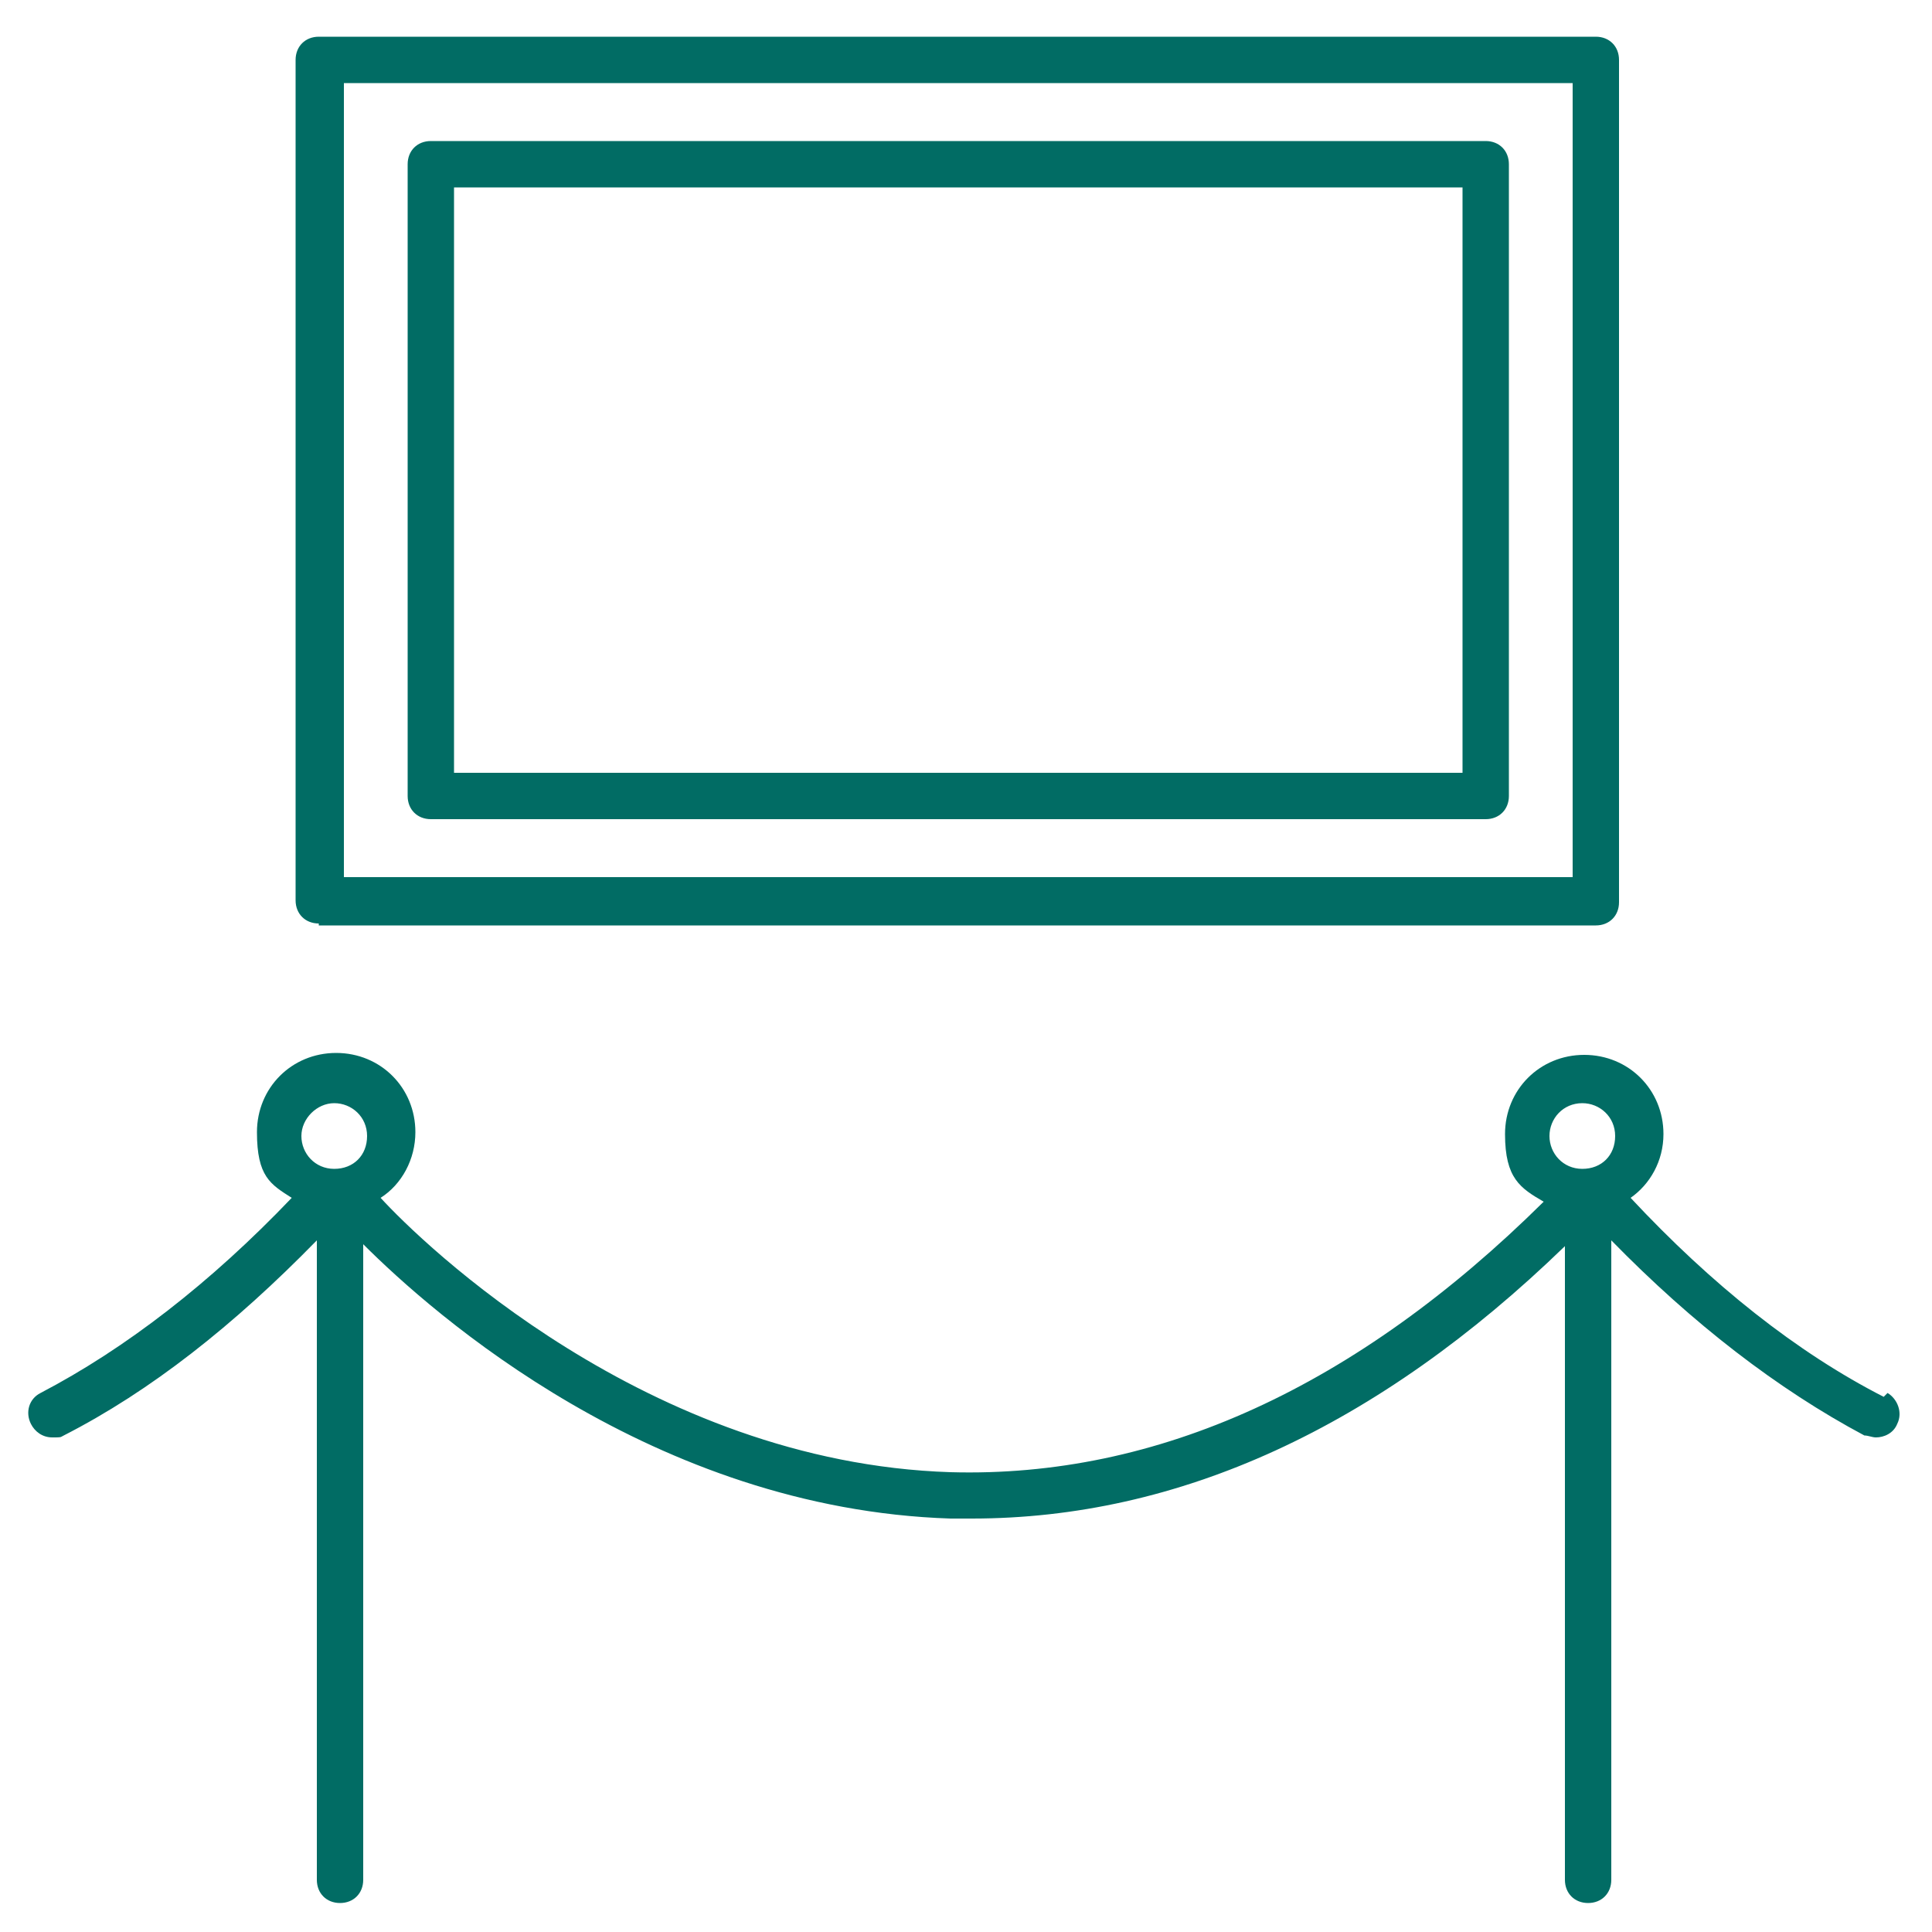
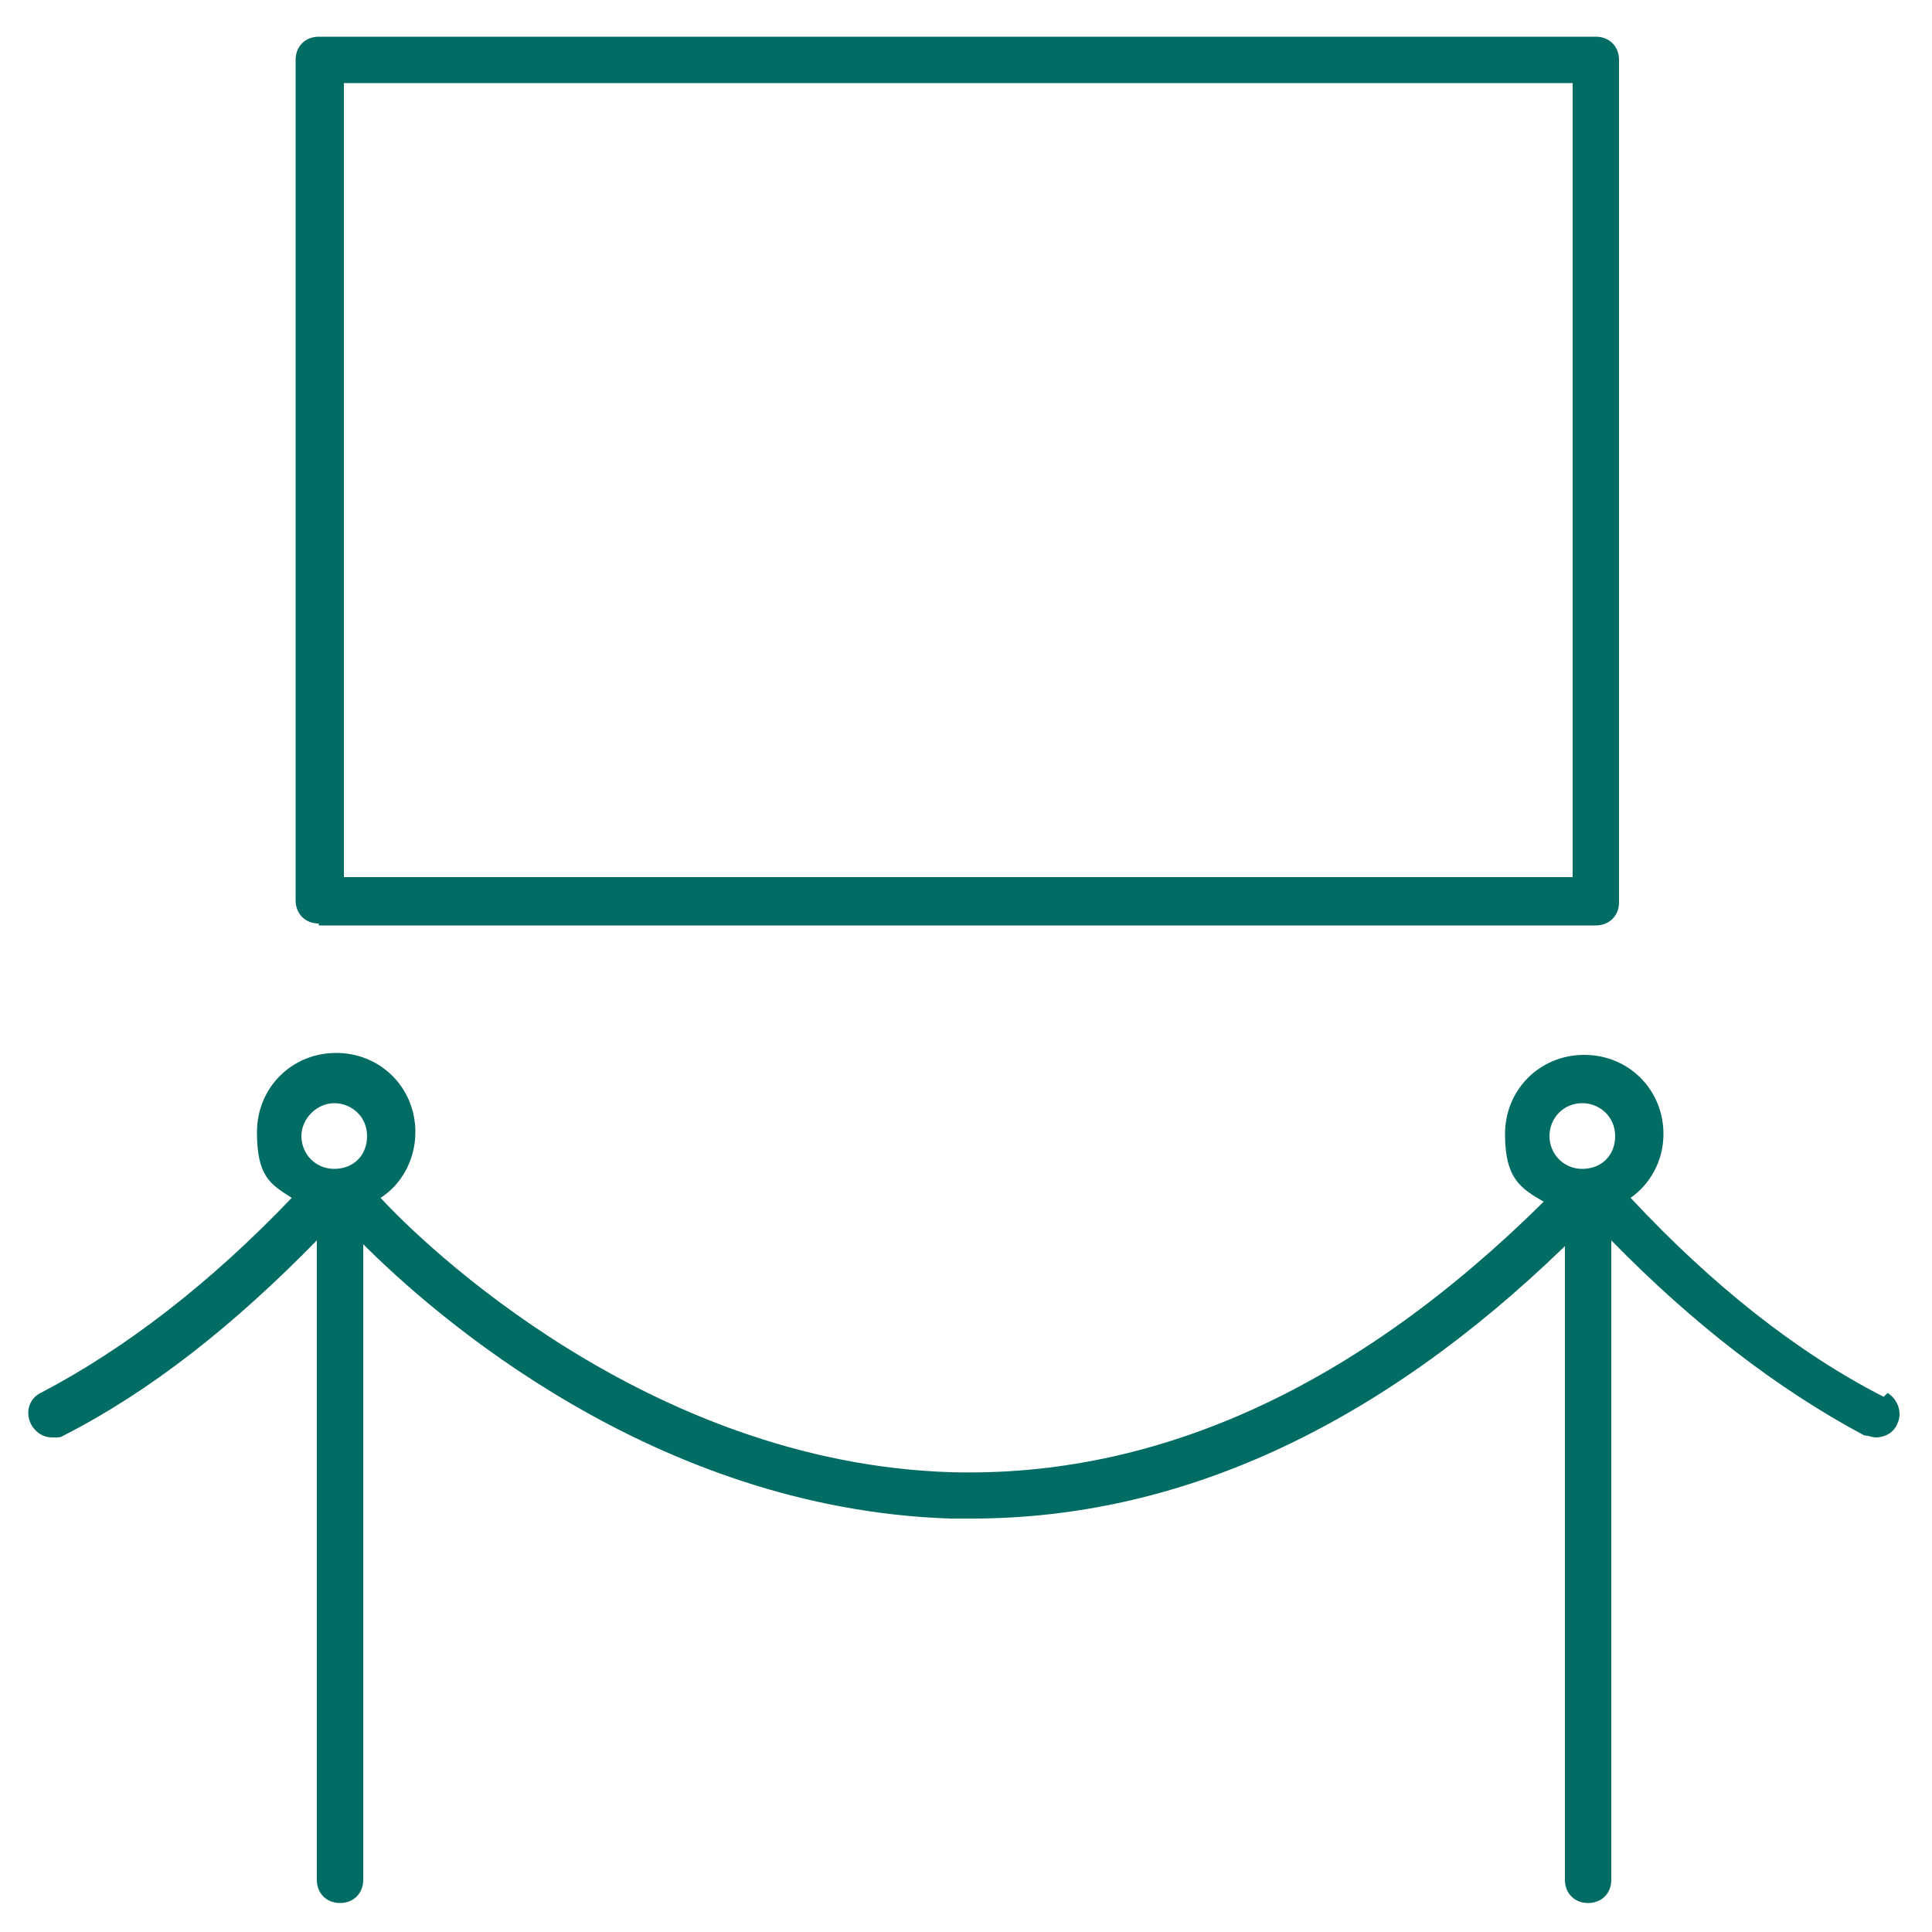
<svg xmlns="http://www.w3.org/2000/svg" id="Livello_1" version="1.1" viewBox="0 0 100 100">
  <defs>
    <style>
      .st0 {
        fill: #016c64;
      }
    </style>
  </defs>
  <path class="st0" d="M97.5,72.3c-4.5-2.3-8.9-5.8-13.1-10.3,1-.7,1.7-1.9,1.7-3.3,0-2.3-1.8-4.1-4.1-4.1s-4.1,1.8-4.1,4.1.8,2.8,2,3.5c-9.7,9.6-20,14.3-30.7,14-15.7-.5-27.4-11.9-29.5-14.2,1.1-.7,1.8-2,1.8-3.4,0-2.3-1.8-4.1-4.1-4.1s-4.1,1.8-4.1,4.1.7,2.7,1.8,3.4c-4.2,4.4-8.6,7.8-13,10.1-.6.3-.8,1-.5,1.6.2.4.6.7,1.1.7s.4,0,.6-.1c4.5-2.3,8.8-5.7,13.1-10.1v33.1c0,.7.5,1.2,1.2,1.2s1.2-.5,1.2-1.2v-32.9c3.6,3.6,15,13.7,30.4,14.2.4,0,.7,0,1.1,0,10.7,0,21-4.7,30.7-14.1v32.8c0,.7.5,1.2,1.2,1.2s1.2-.5,1.2-1.2v-33.1c4.2,4.3,8.6,7.7,13.1,10.1.2,0,.4.1.6.1.4,0,.9-.2,1.1-.7.3-.6,0-1.3-.5-1.6h0ZM17.3,57.1c.9,0,1.7.7,1.7,1.7s-.7,1.7-1.7,1.7-1.7-.8-1.7-1.7.8-1.7,1.7-1.7ZM81.9,57.1c.9,0,1.7.7,1.7,1.7s-.7,1.7-1.7,1.7-1.7-.8-1.7-1.7.7-1.7,1.7-1.7Z" />
  <path class="st0" d="M16.5,47.9h66.1c.7,0,1.2-.5,1.2-1.2V3.1c0-.7-.5-1.2-1.2-1.2H16.5c-.7,0-1.2.5-1.2,1.2v43.5c0,.7.5,1.2,1.2,1.2ZM17.8,4.3h63.6v41.1H17.8V4.3Z" />
-   <path class="st0" d="M76.9,7.3H22.3c-.7,0-1.2.5-1.2,1.2v32.7c0,.7.5,1.2,1.2,1.2h54.6c.7,0,1.2-.5,1.2-1.2V8.5c0-.7-.5-1.2-1.2-1.2h0ZM75.7,40H23.5V9.7h52.2v30.3h0Z" />
</svg>